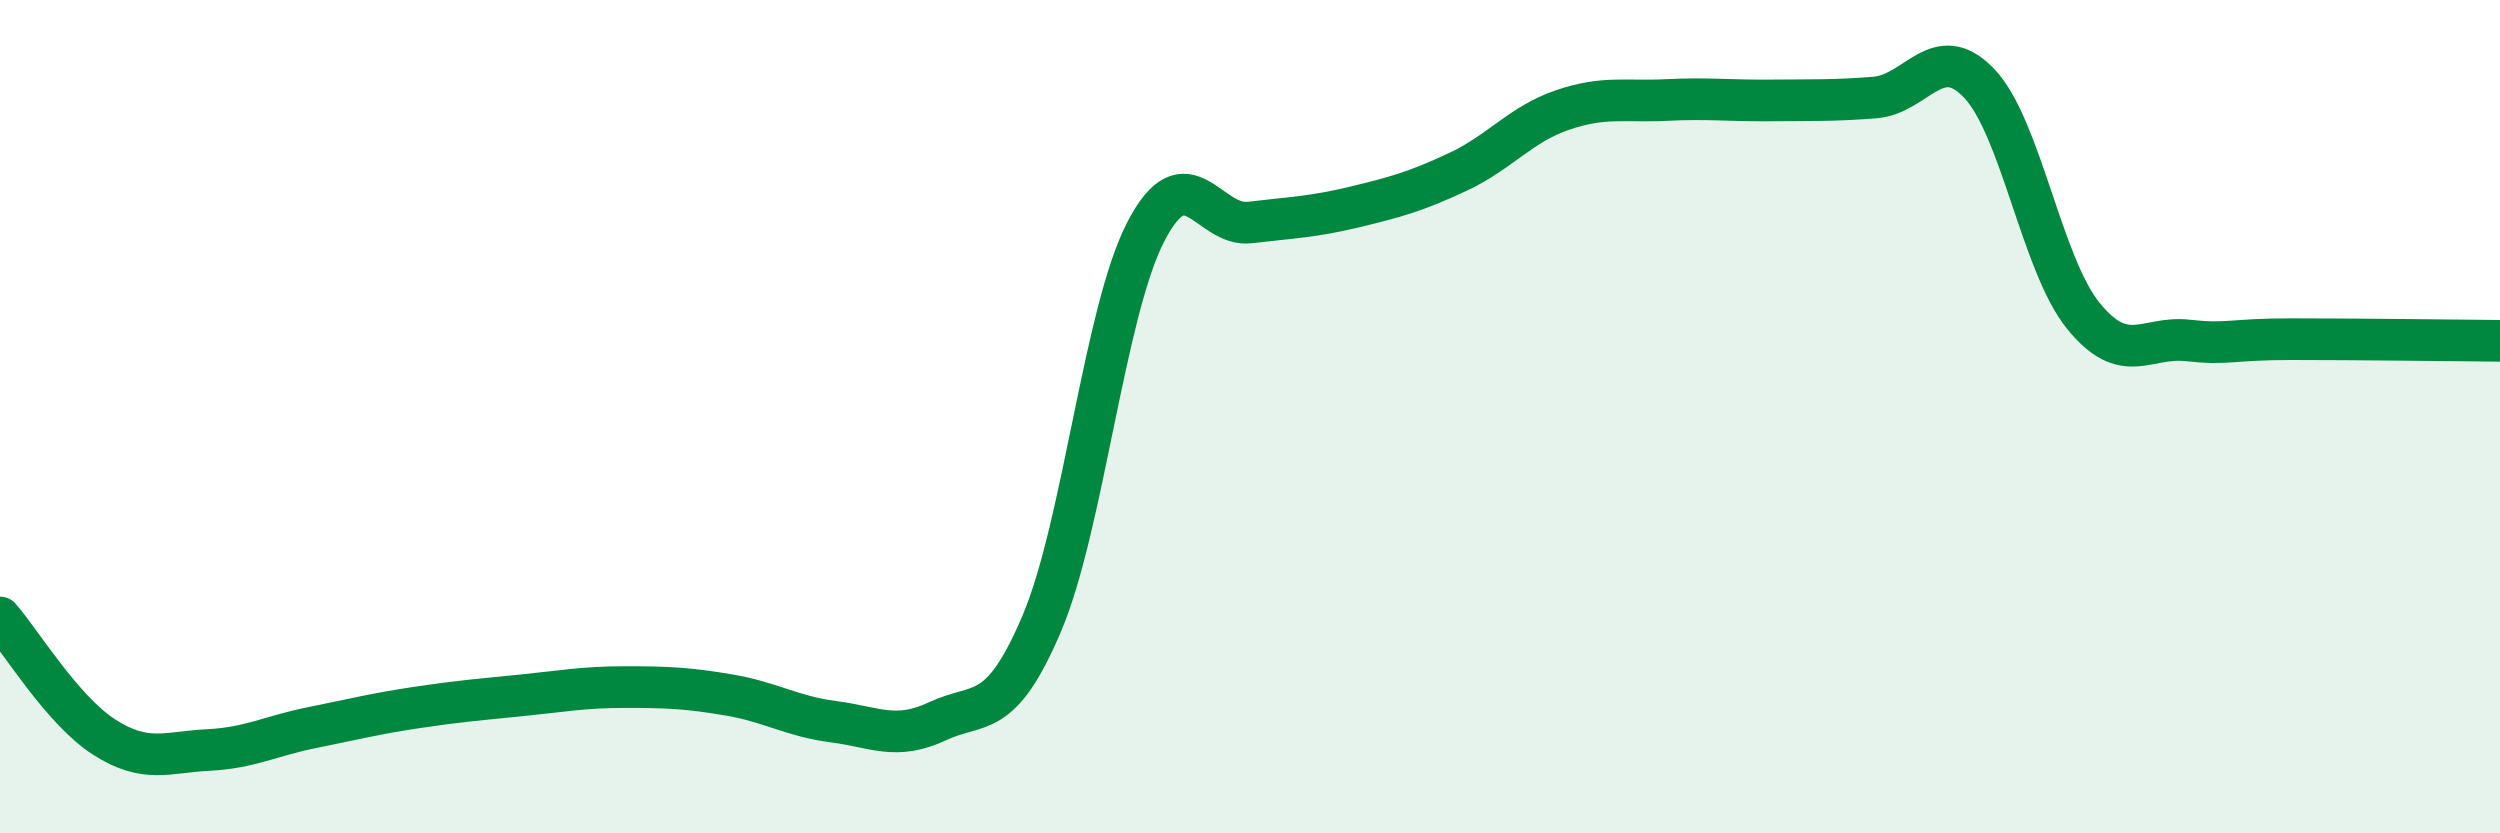
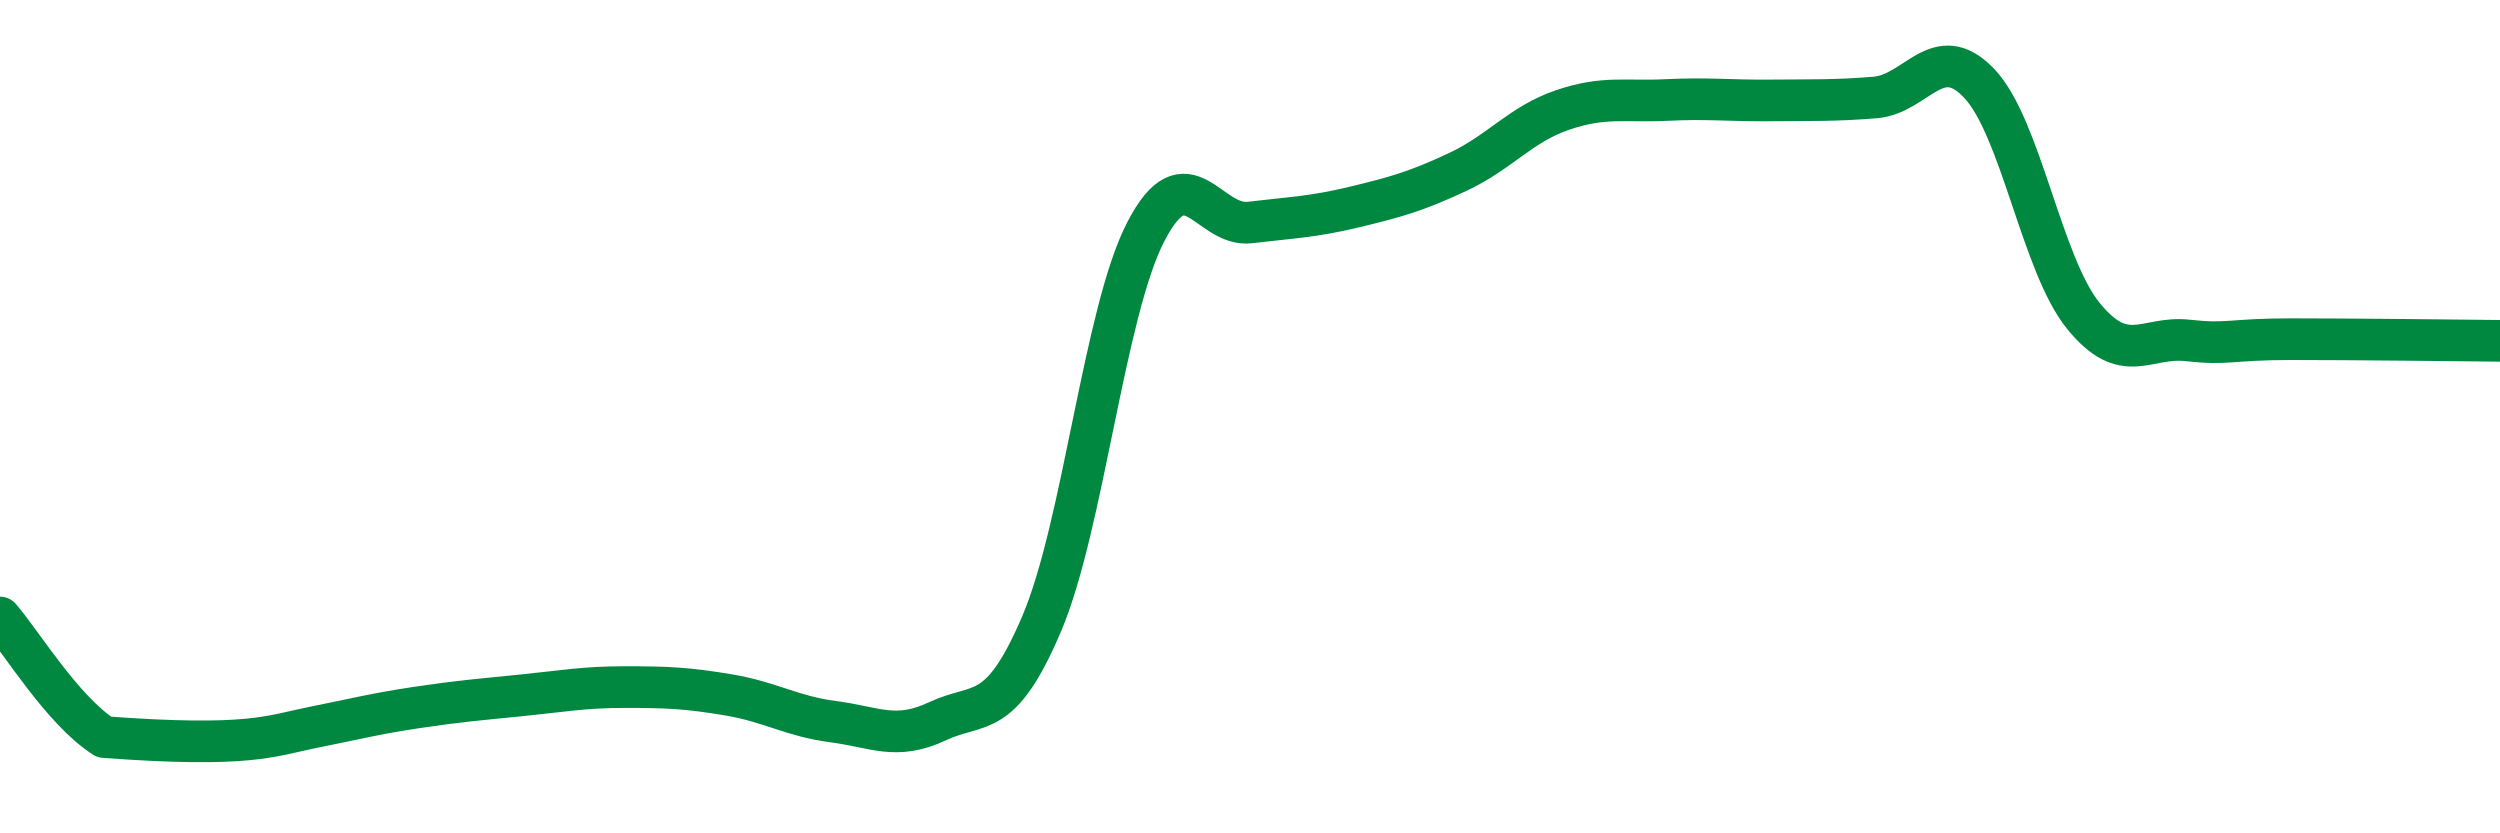
<svg xmlns="http://www.w3.org/2000/svg" width="60" height="20" viewBox="0 0 60 20">
-   <path d="M 0,14.82 C 0.5,15.39 1.5,17.05 2.5,17.69 C 3.5,18.33 4,18.05 5,18 C 6,17.95 6.5,17.66 7.5,17.46 C 8.5,17.26 9,17.13 10,16.98 C 11,16.83 11.5,16.79 12.5,16.69 C 13.5,16.59 14,16.49 15,16.49 C 16,16.49 16.5,16.51 17.5,16.68 C 18.5,16.85 19,17.19 20,17.32 C 21,17.45 21.5,17.78 22.5,17.31 C 23.5,16.84 24,17.32 25,14.97 C 26,12.62 26.5,7.49 27.5,5.56 C 28.5,3.63 29,5.46 30,5.34 C 31,5.22 31.5,5.21 32.5,4.97 C 33.5,4.73 34,4.59 35,4.12 C 36,3.65 36.5,2.98 37.5,2.64 C 38.5,2.3 39,2.45 40,2.4 C 41,2.35 41.5,2.42 42.5,2.41 C 43.5,2.4 44,2.42 45,2.34 C 46,2.26 46.5,0.95 47.5,2 C 48.5,3.05 49,6.35 50,7.58 C 51,8.81 51.5,8.06 52.5,8.17 C 53.5,8.28 53.5,8.14 55,8.14 C 56.5,8.14 59,8.17 60,8.18L60 20L0 20Z" fill="#008740" opacity="0.1" stroke-linecap="round" stroke-linejoin="round" />
-   <path d="M 0,14.82 C 0.5,15.39 1.5,17.05 2.5,17.69 C 3.5,18.33 4,18.05 5,18 C 6,17.95 6.5,17.66 7.5,17.46 C 8.5,17.26 9,17.13 10,16.98 C 11,16.83 11.5,16.79 12.5,16.69 C 13.5,16.59 14,16.49 15,16.49 C 16,16.49 16.5,16.51 17.5,16.68 C 18.5,16.85 19,17.19 20,17.32 C 21,17.45 21.5,17.78 22.5,17.31 C 23.5,16.84 24,17.32 25,14.97 C 26,12.62 26.5,7.49 27.5,5.56 C 28.5,3.63 29,5.46 30,5.34 C 31,5.22 31.5,5.21 32.5,4.97 C 33.5,4.73 34,4.59 35,4.12 C 36,3.65 36.5,2.98 37.5,2.64 C 38.5,2.3 39,2.45 40,2.4 C 41,2.35 41.5,2.42 42.5,2.41 C 43.5,2.4 44,2.42 45,2.34 C 46,2.26 46.5,0.95 47.5,2 C 48.5,3.05 49,6.35 50,7.58 C 51,8.81 51.5,8.06 52.5,8.17 C 53.5,8.28 53.5,8.14 55,8.14 C 56.5,8.14 59,8.17 60,8.18" stroke="#008740" stroke-width="1" fill="none" stroke-linecap="round" stroke-linejoin="round" />
+   <path d="M 0,14.82 C 0.5,15.39 1.5,17.05 2.5,17.69 C 6,17.95 6.5,17.66 7.5,17.46 C 8.5,17.26 9,17.13 10,16.98 C 11,16.83 11.5,16.79 12.5,16.69 C 13.5,16.59 14,16.49 15,16.49 C 16,16.49 16.5,16.51 17.5,16.68 C 18.5,16.85 19,17.19 20,17.32 C 21,17.45 21.5,17.78 22.5,17.31 C 23.5,16.84 24,17.32 25,14.97 C 26,12.62 26.5,7.49 27.5,5.56 C 28.5,3.63 29,5.46 30,5.34 C 31,5.22 31.5,5.21 32.5,4.97 C 33.5,4.73 34,4.59 35,4.12 C 36,3.65 36.5,2.98 37.5,2.64 C 38.5,2.3 39,2.45 40,2.4 C 41,2.35 41.5,2.42 42.5,2.41 C 43.5,2.4 44,2.42 45,2.34 C 46,2.26 46.5,0.95 47.5,2 C 48.5,3.05 49,6.35 50,7.58 C 51,8.81 51.5,8.06 52.5,8.17 C 53.5,8.28 53.5,8.14 55,8.14 C 56.5,8.14 59,8.17 60,8.18" stroke="#008740" stroke-width="1" fill="none" stroke-linecap="round" stroke-linejoin="round" />
</svg>